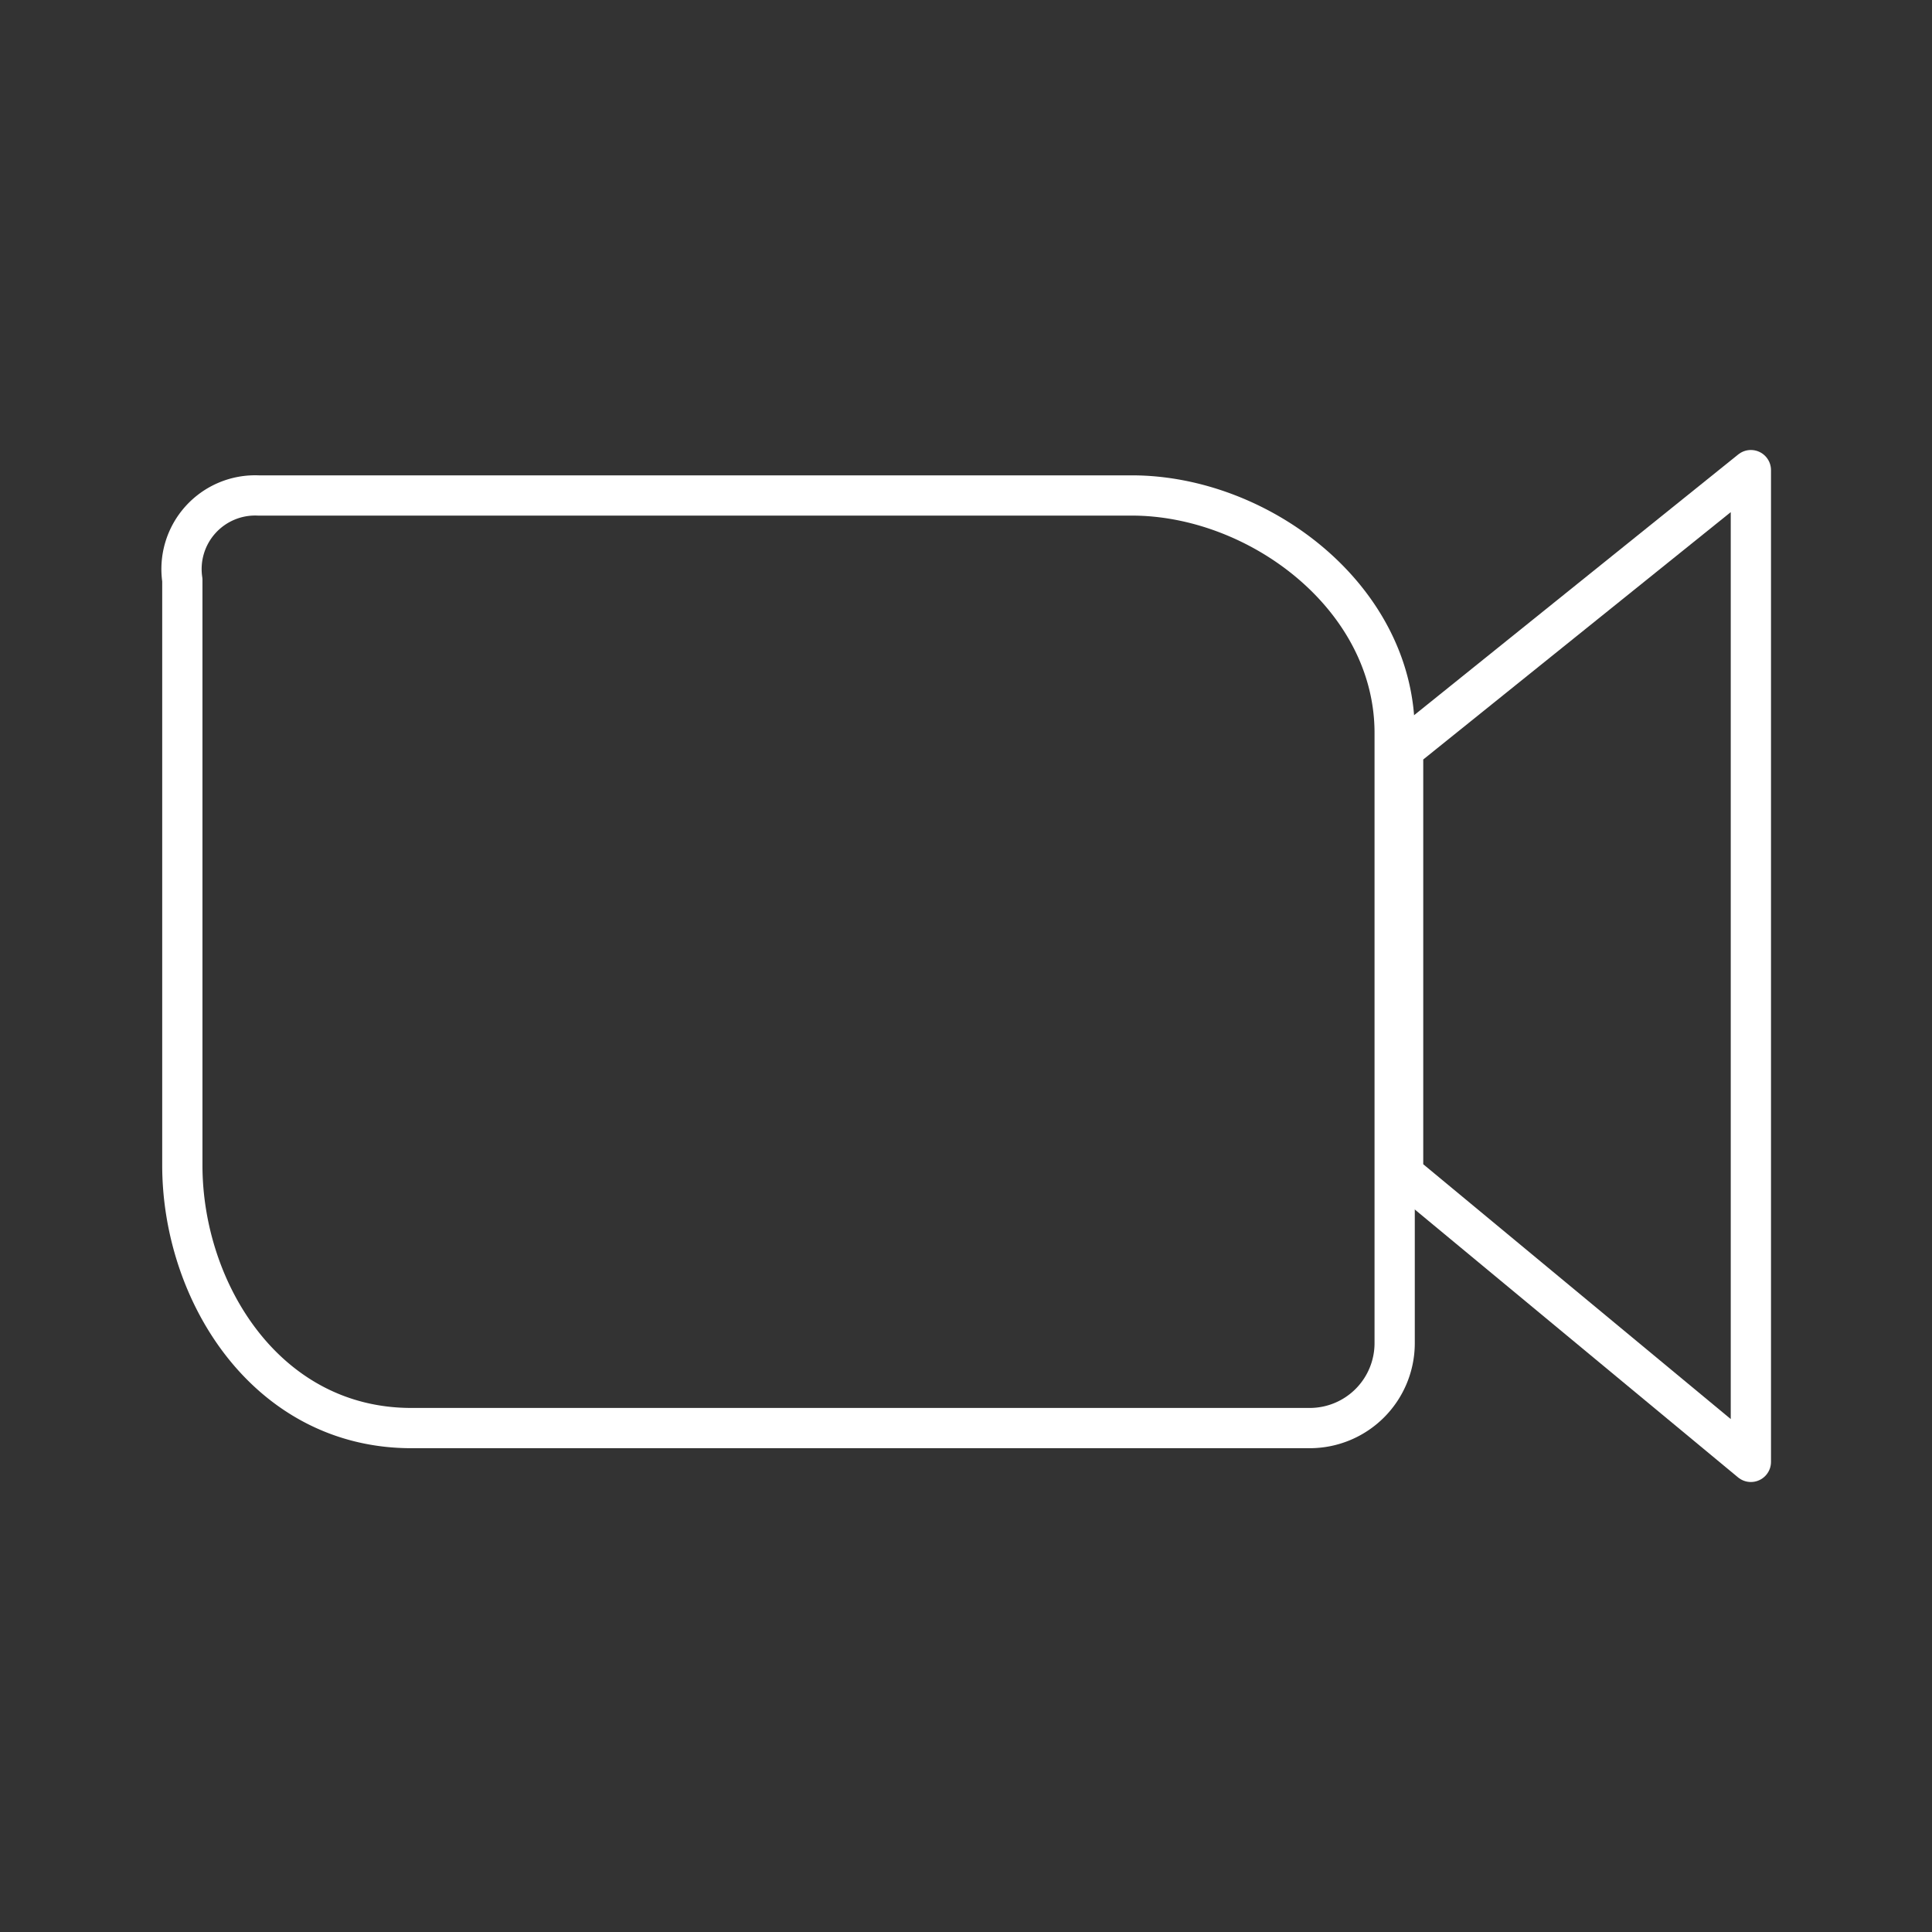
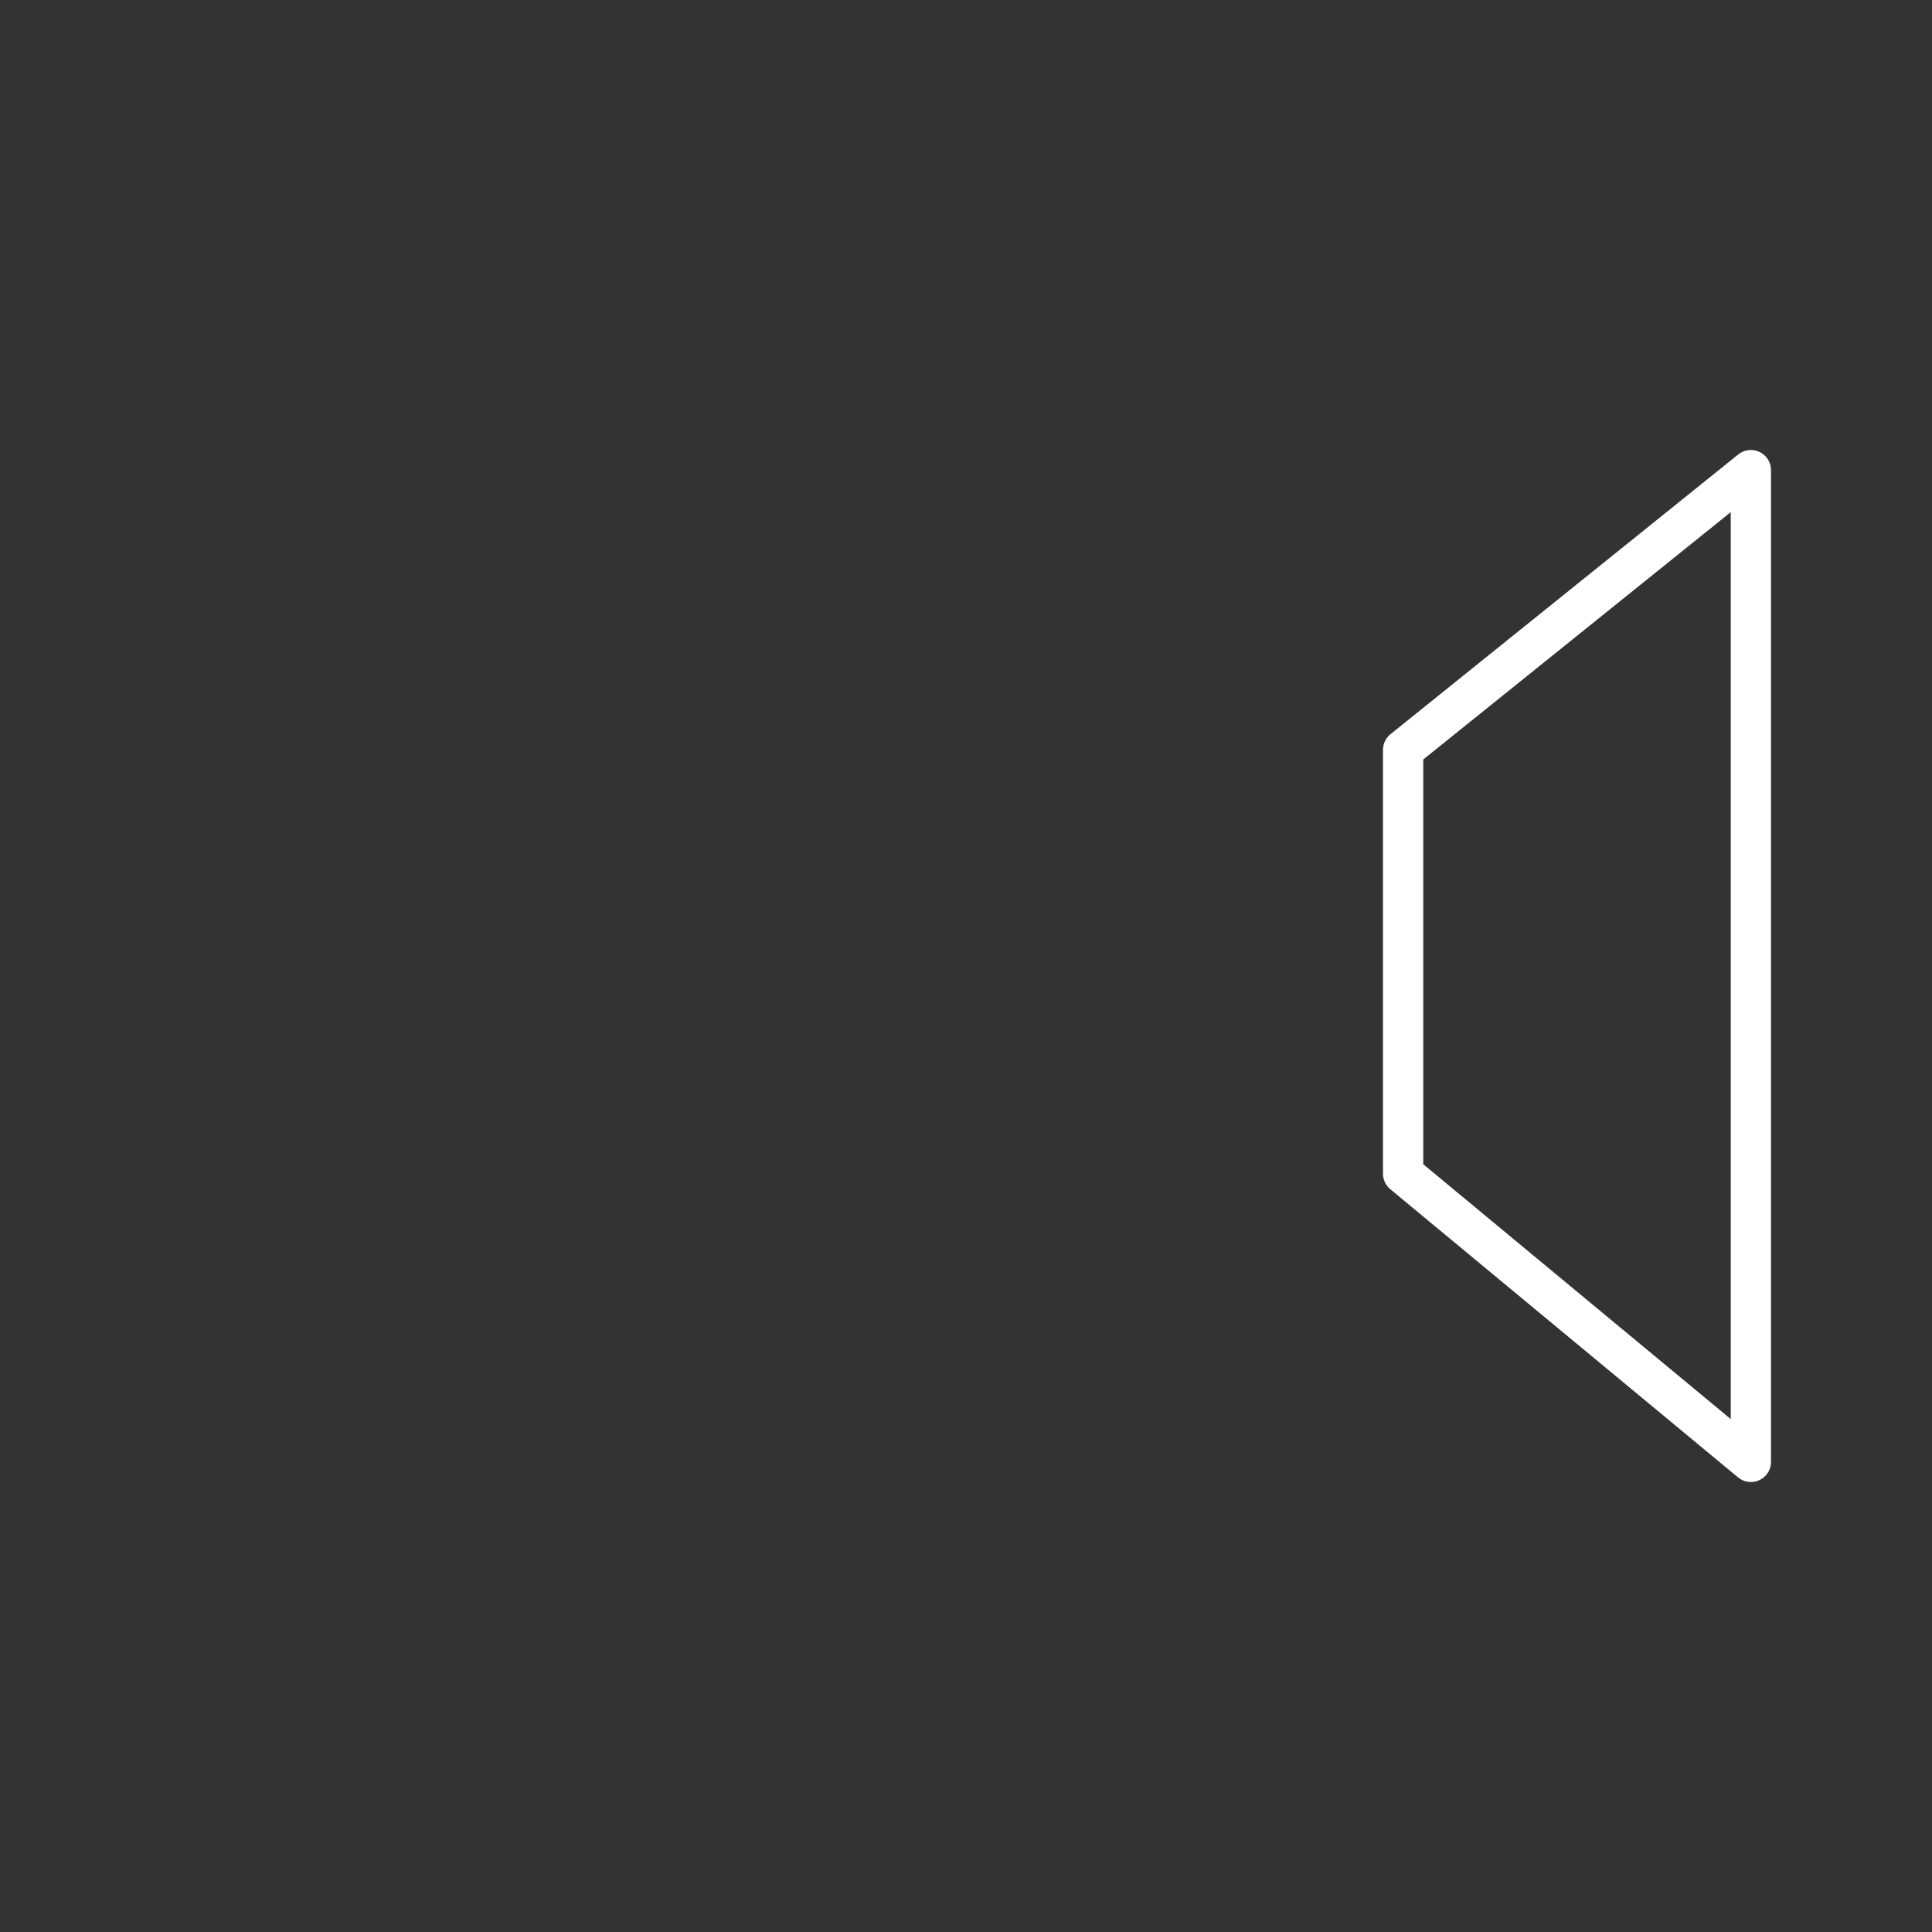
<svg xmlns="http://www.w3.org/2000/svg" viewBox="0 0 48 48">
  <rect x="0" y="0" width="48" height="48" fill="#333333" stroke="none" />
  <defs>
    <style>.a{fill:none;stroke:#fff;stroke-linejoin:round;}</style>
  </defs>
  <path class="a" d="M34.86,18.63V29.16l8.64,7.16V11.68Z" />
-   <path class="a" d="M6.42,12.31h21.7c3.16,0,6.53,2.53,6.53,5.9V33.37a2.11,2.11,0,0,1-2.1,2.11H10.22c-3.59,0-5.69-3.37-5.69-6.53V14.41A1.83,1.83,0,0,1,6.42,12.31Z" />
</svg>